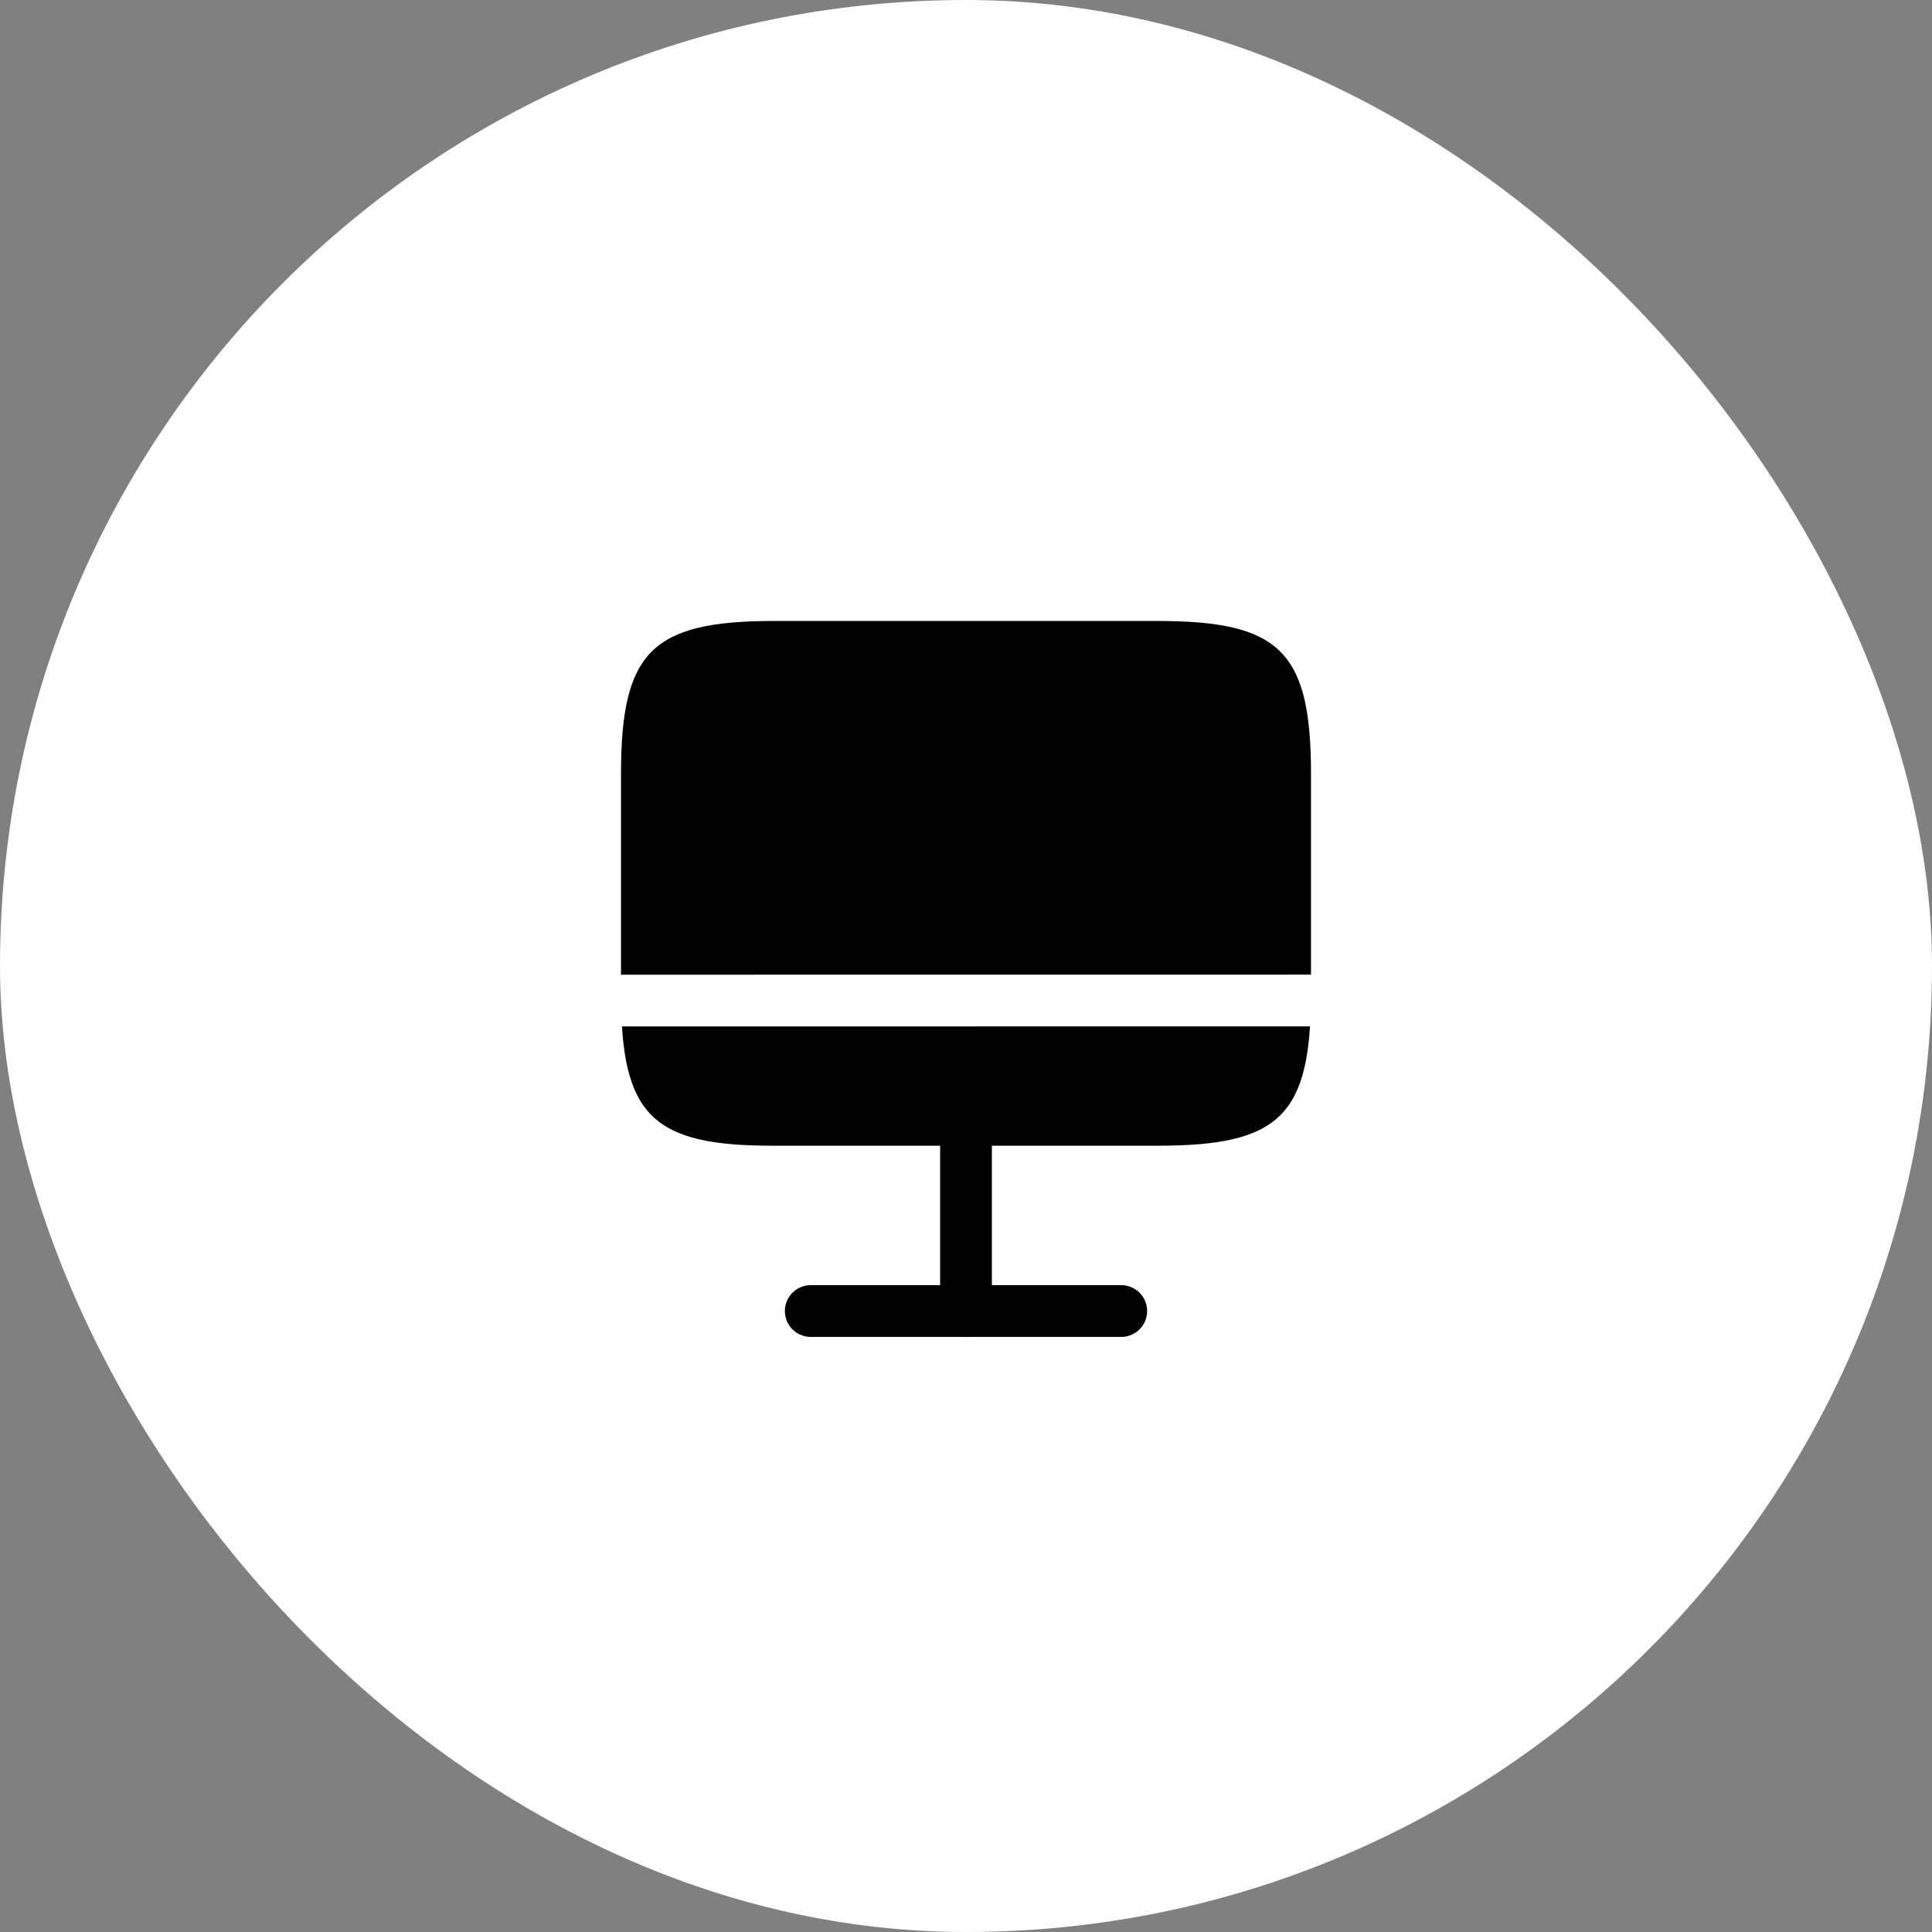
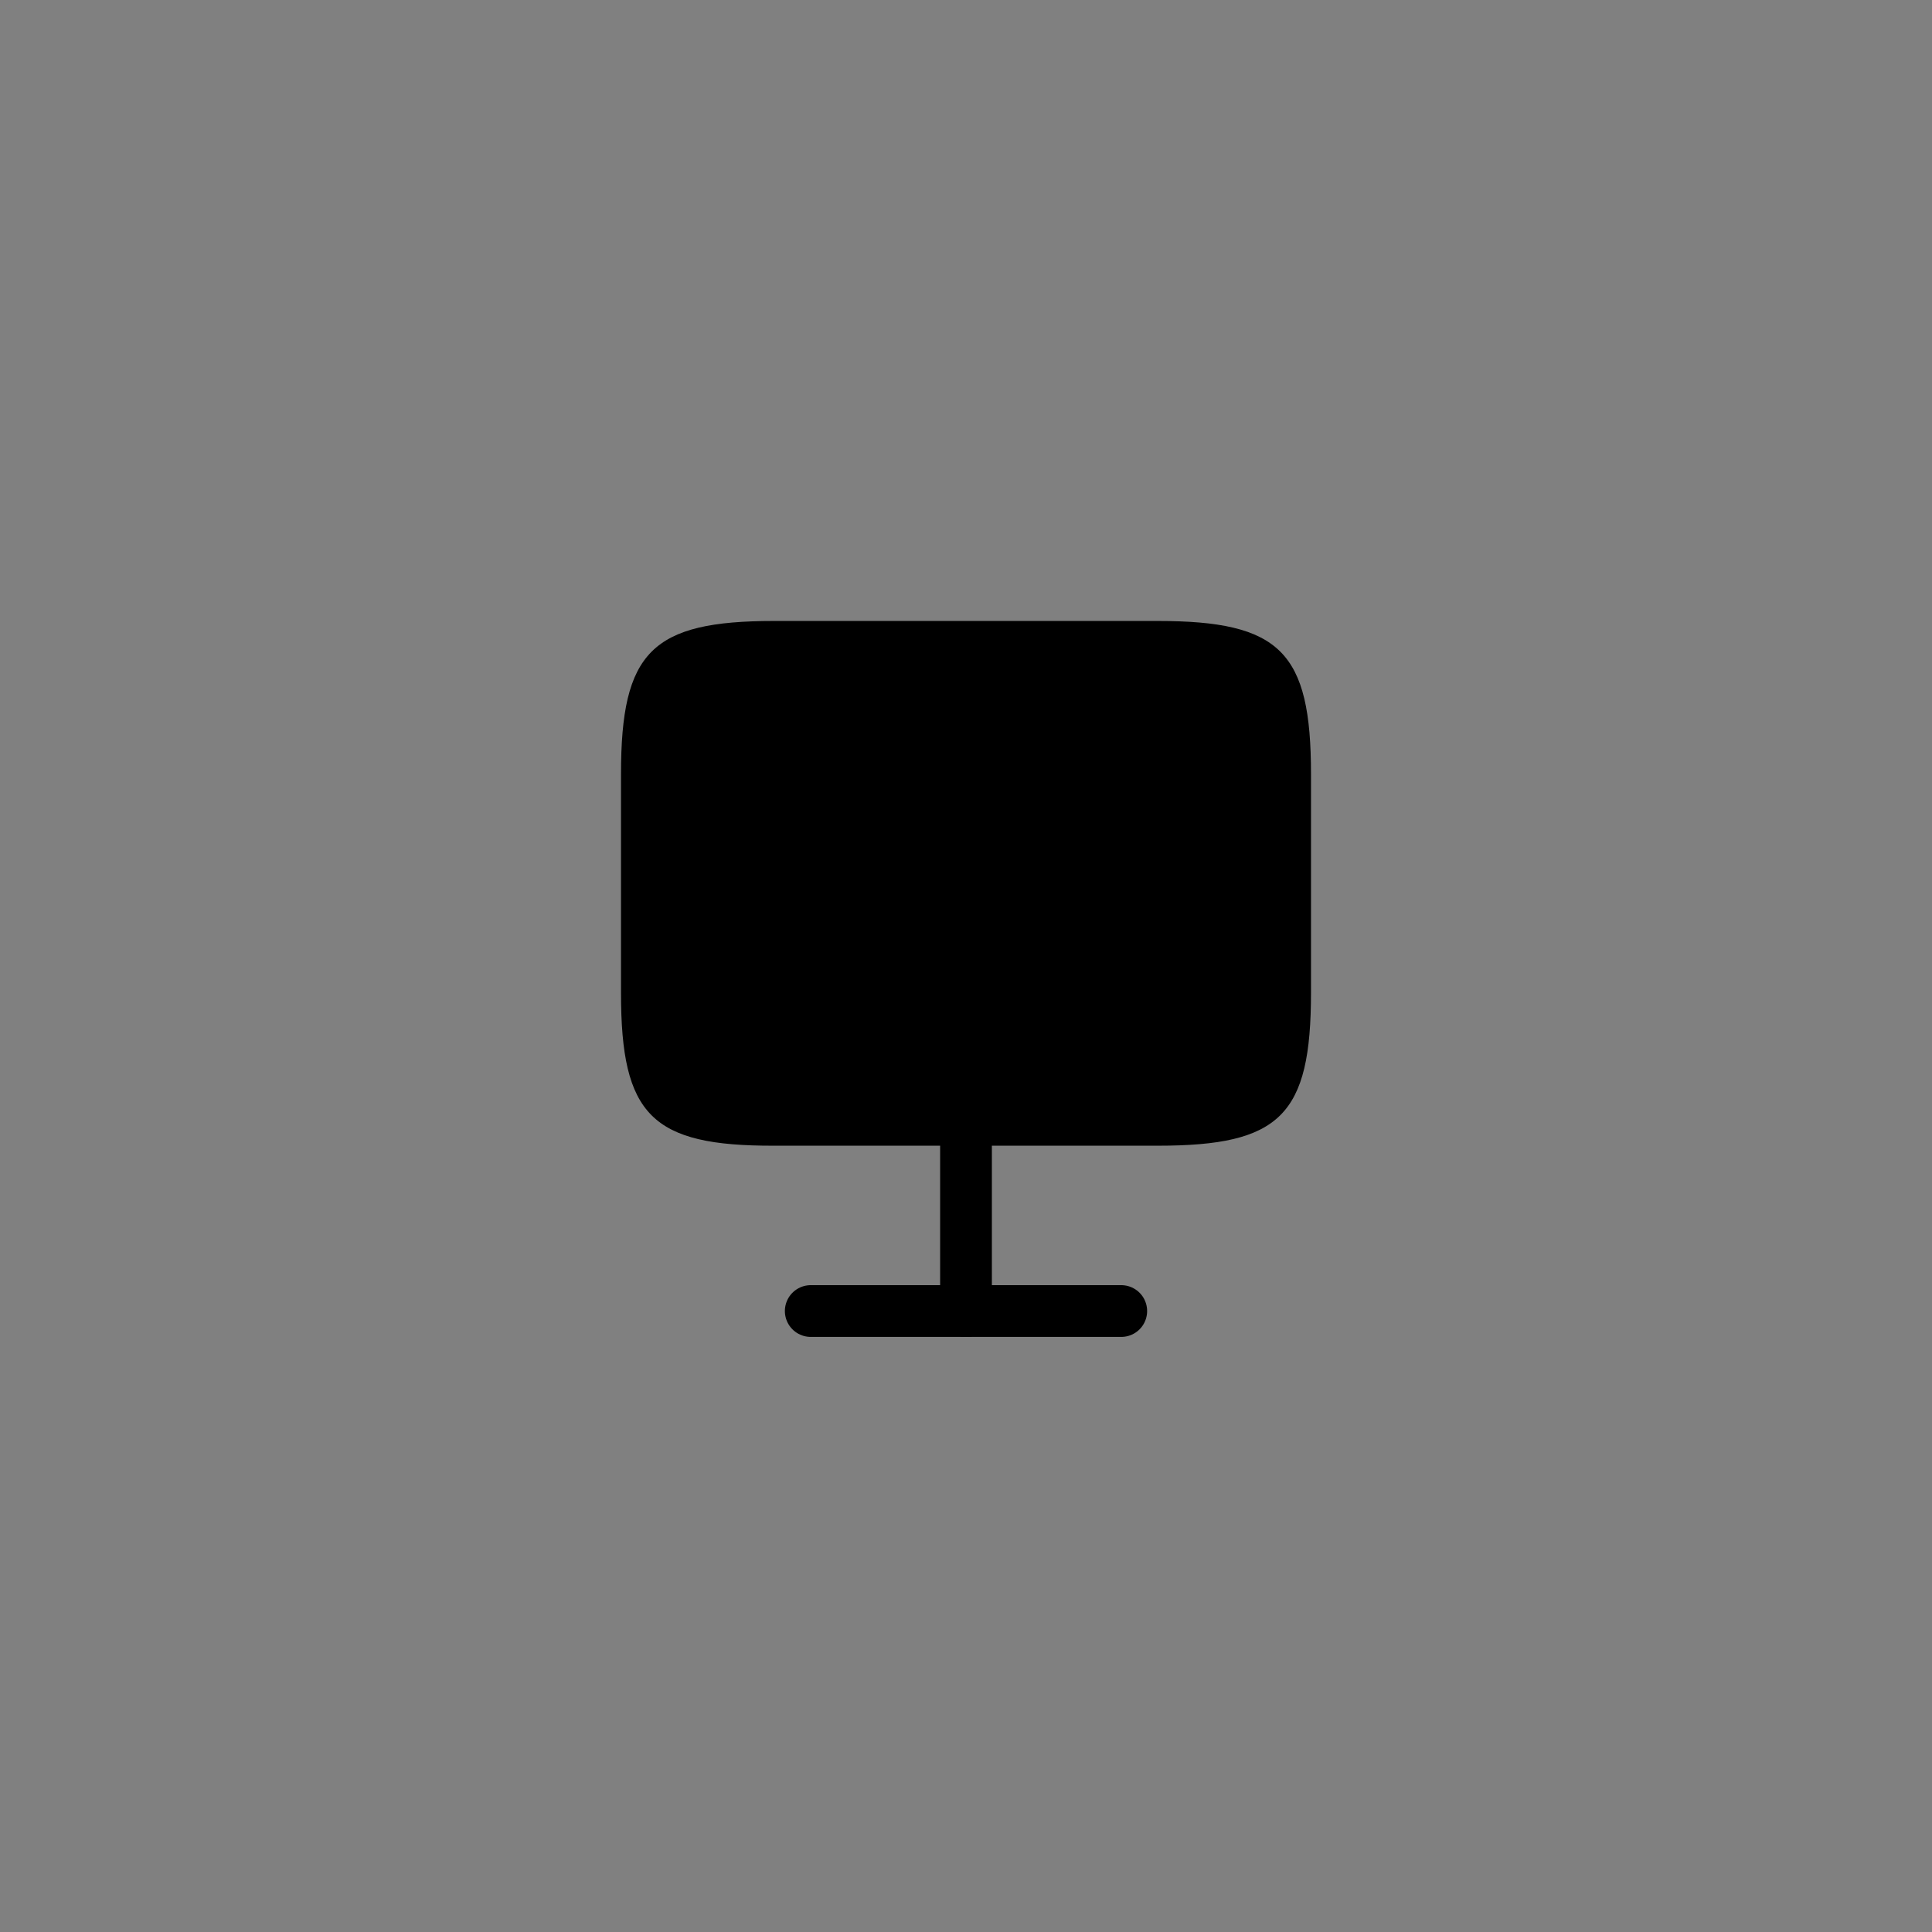
<svg xmlns="http://www.w3.org/2000/svg" width="56" height="56" viewBox="0 0 56 56" fill="none">
  <rect x="0" y="0" width="56" height="56" fill="#808080" stroke="none" />
  <g id="webinar">
-     <rect width="56" height="56" rx="28" fill="white" style="fill:white;fill-opacity:1;" />
    <g id="monitor">
      <path id="Vector" d="M22.44 17.999H33.55C37.11 17.999 38 18.889 38 22.439V28.769C38 32.329 37.11 33.209 33.56 33.209H22.44C18.89 33.219 18 32.329 18 28.779V22.439C18 18.889 18.89 17.999 22.44 17.999Z" fill="#F25E5E" style="fill:#F25E5E;fill:color(display-p3 0.947 0.369 0.369);fill-opacity:1;" />
      <path id="Vector_2" d="M28 33.222V38.002" stroke="#F25E5E" style="stroke:#F25E5E;stroke:color(display-p3 0.947 0.369 0.369);stroke-opacity:1;" stroke-width="1.5" stroke-linecap="round" stroke-linejoin="round" />
-       <path id="Vector_3" d="M18 29.002L38 29" stroke="white" style="stroke:white;stroke-opacity:1;" stroke-width="1.5" stroke-linecap="round" stroke-linejoin="round" />
      <path id="Vector_4" d="M23.5 38.001H32.5" stroke="#F25E5E" style="stroke:#F25E5E;stroke:color(display-p3 0.947 0.369 0.369);stroke-opacity:1;" stroke-width="1.5" stroke-linecap="round" stroke-linejoin="round" />
    </g>
  </g>
</svg>